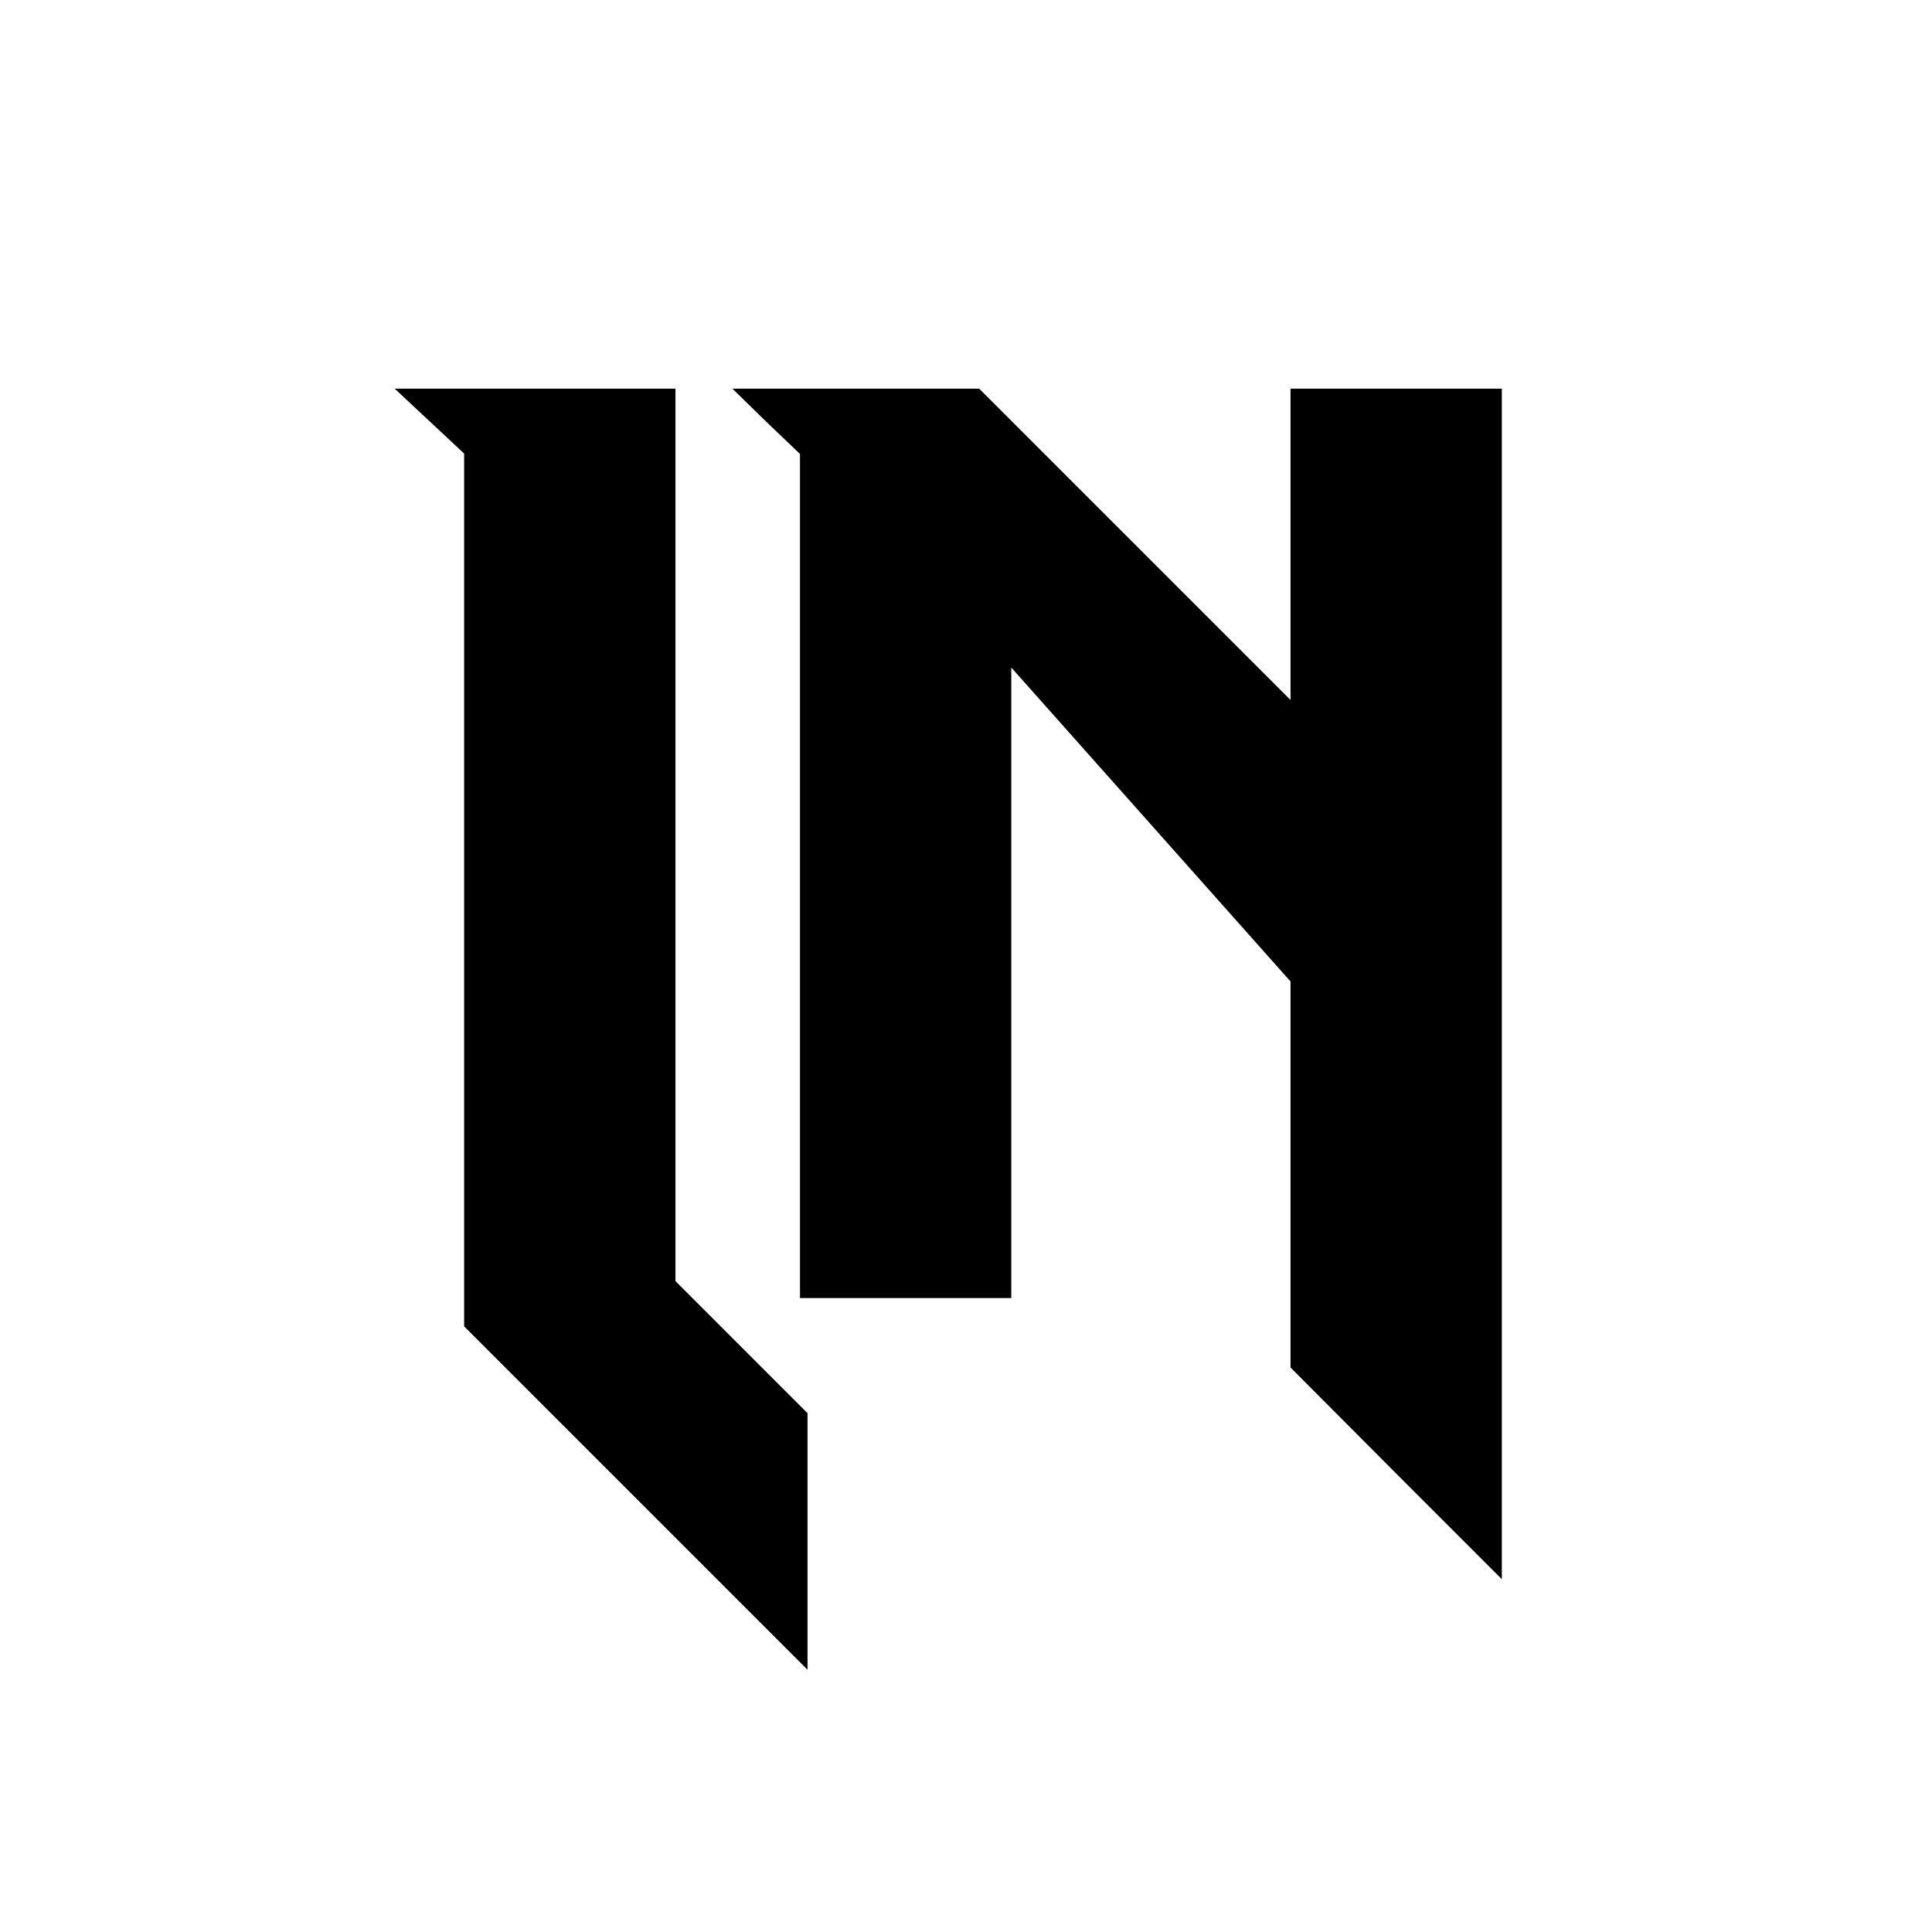
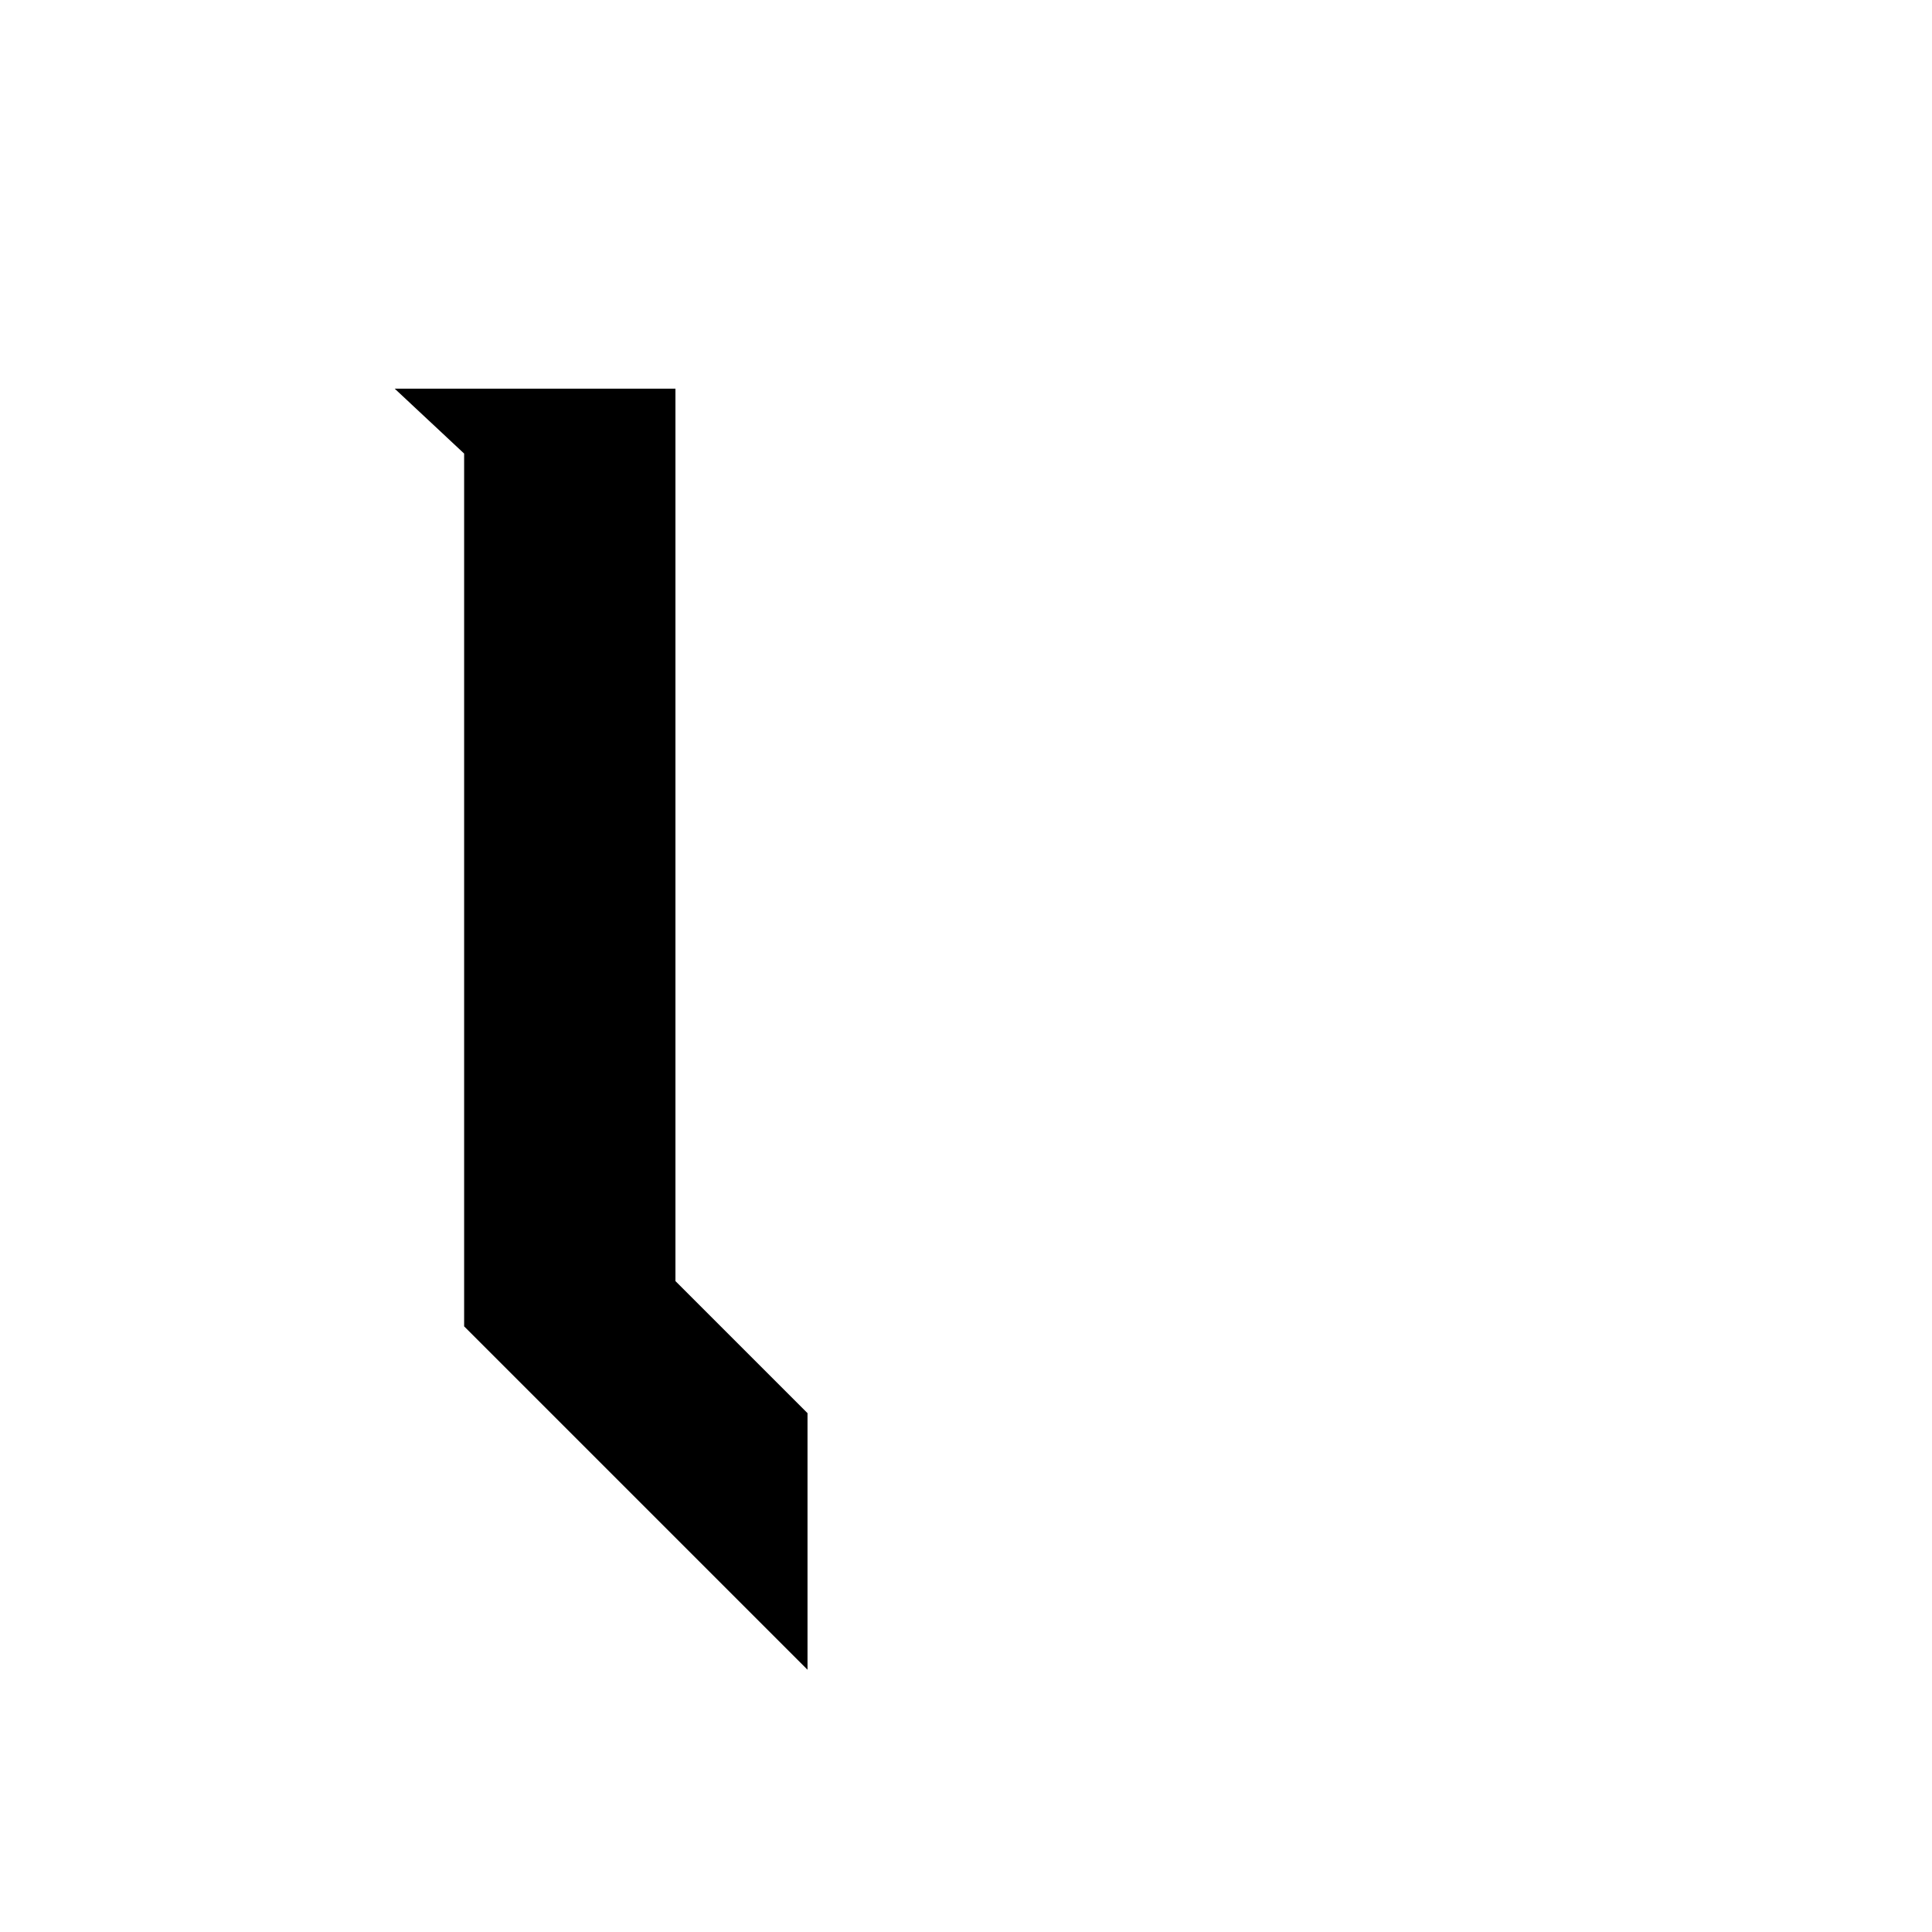
<svg xmlns="http://www.w3.org/2000/svg" version="1.0" width="512pt" height="512pt" viewBox="0 0 512 512" preserveAspectRatio="xMidYMid meet">
  <g transform="translate(0,512) scale(0.1,-0.1)" fill="#000000" stroke="none">
    <path d="M1138 4004 l92 -86 0 -1156 0 -1157 455 -455 455 -455 0 340 0 340 -175 175 -175 175 0 1182 0 1183 -372 0 -372 0 92 -86z" />
-     <path d="M2030 4003 l90 -86 0 -1119 0 -1118 280 0 280 0 0 836 0 835 370 -416 370 -416 0 -512 0 -511 280 -281 280 -280 0 1578 0 1577 -280 0 -280 0 0 -412 0 -413 -413 413 -412 412 -327 0 -327 0 89 -87z" />
  </g>
</svg>